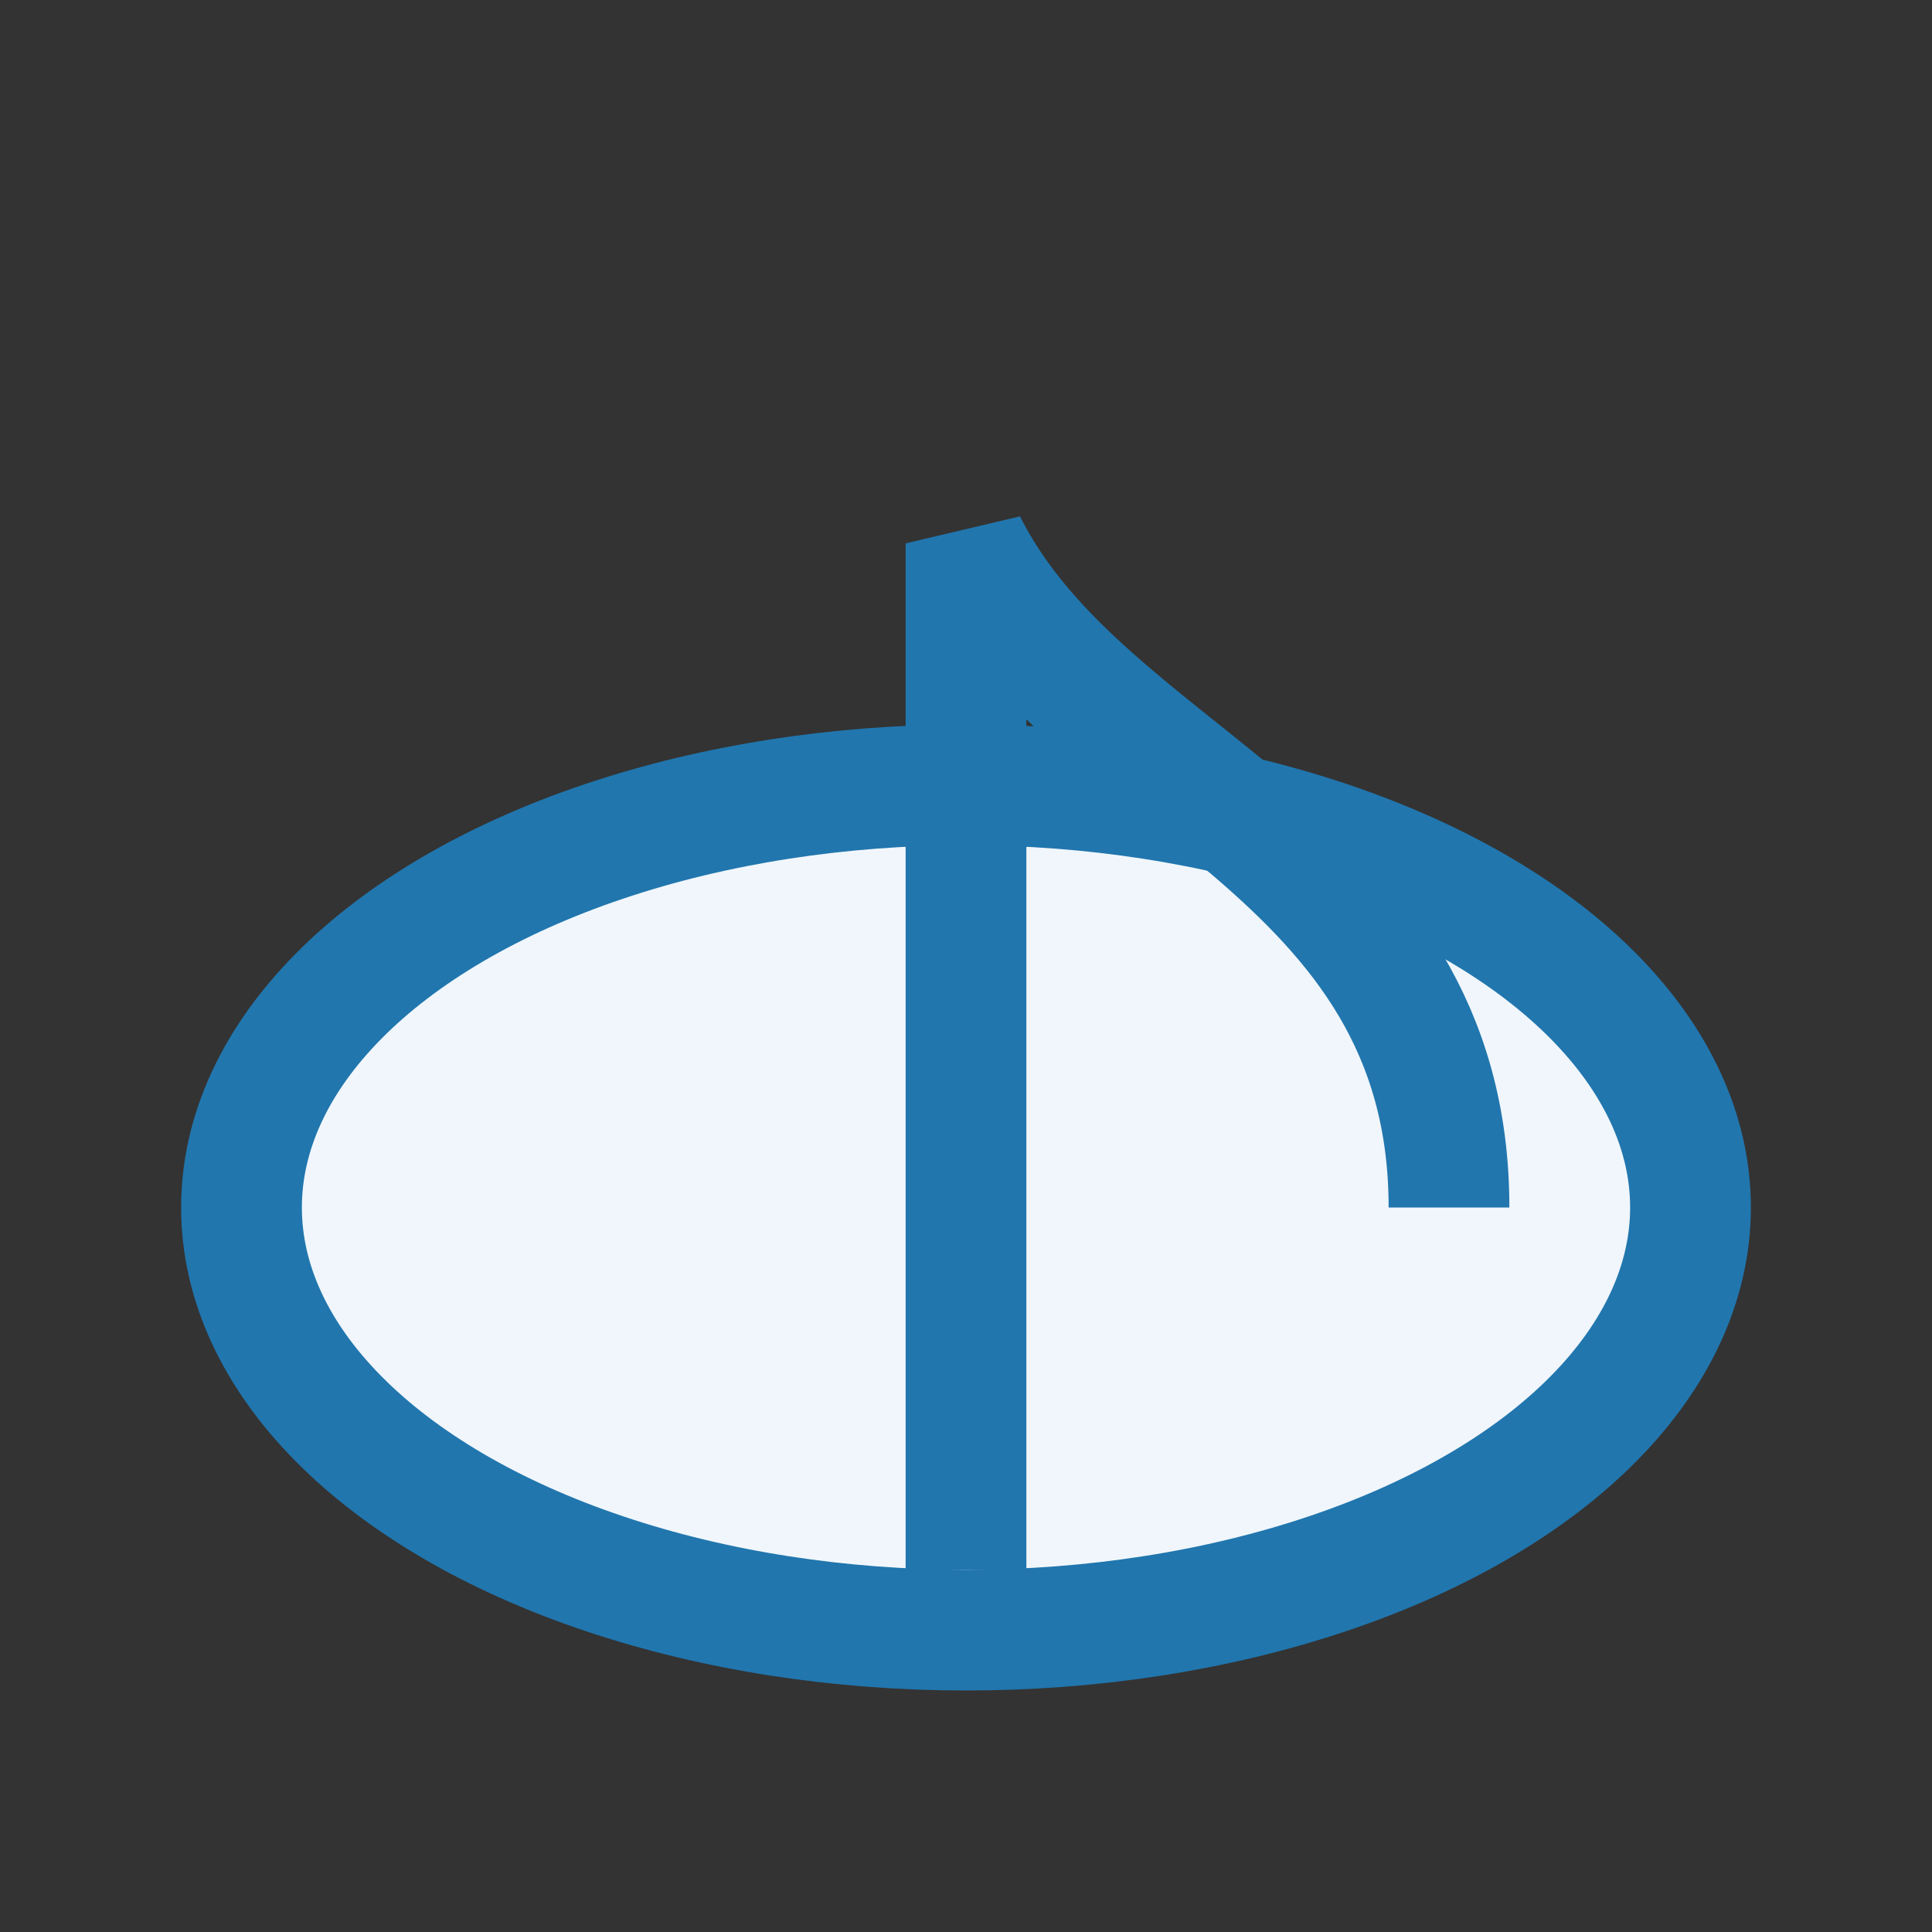
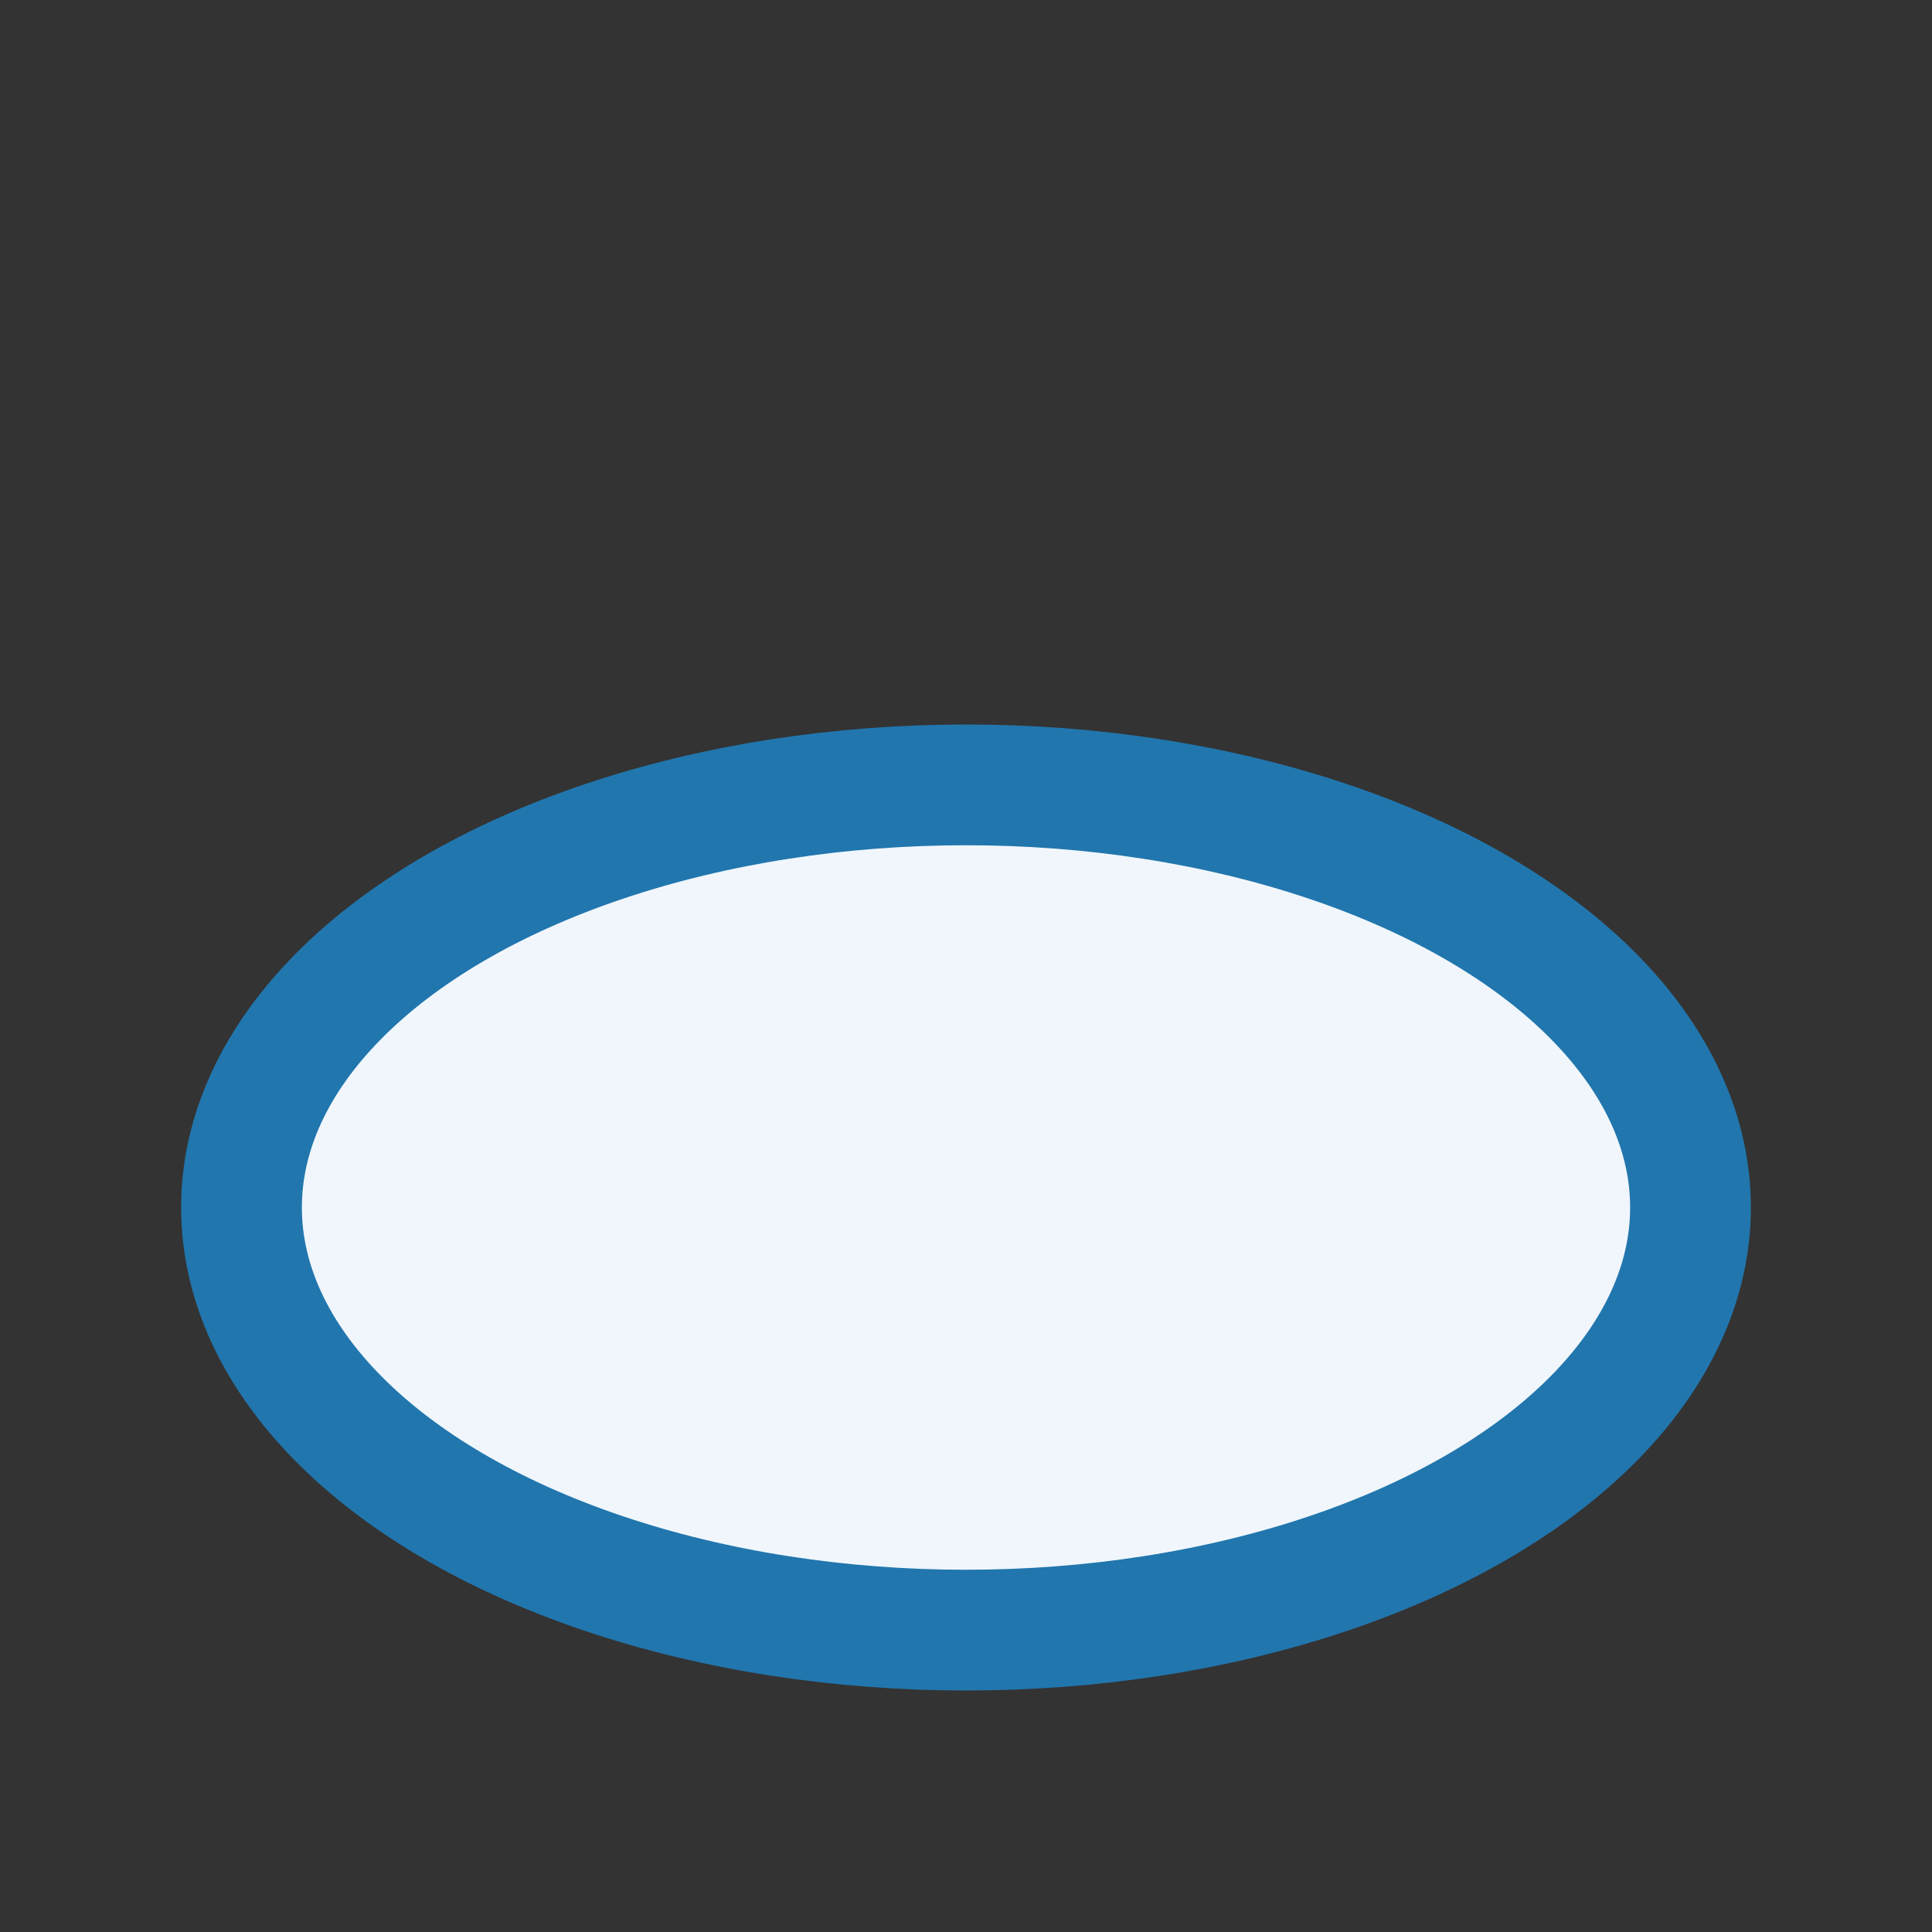
<svg xmlns="http://www.w3.org/2000/svg" width="32" height="32" viewBox="0 0 32 32">
  <rect x="0" y="0" width="32" height="32" fill="#333333" stroke="none" />
  <ellipse cx="16" cy="20" rx="12" ry="7" fill="#F0F6FB" stroke="#2176AE" stroke-width="2" />
-   <path d="M16 26V9C18 13 24 14 24 20" stroke="#2176AE" stroke-width="2" fill="none" />
</svg>